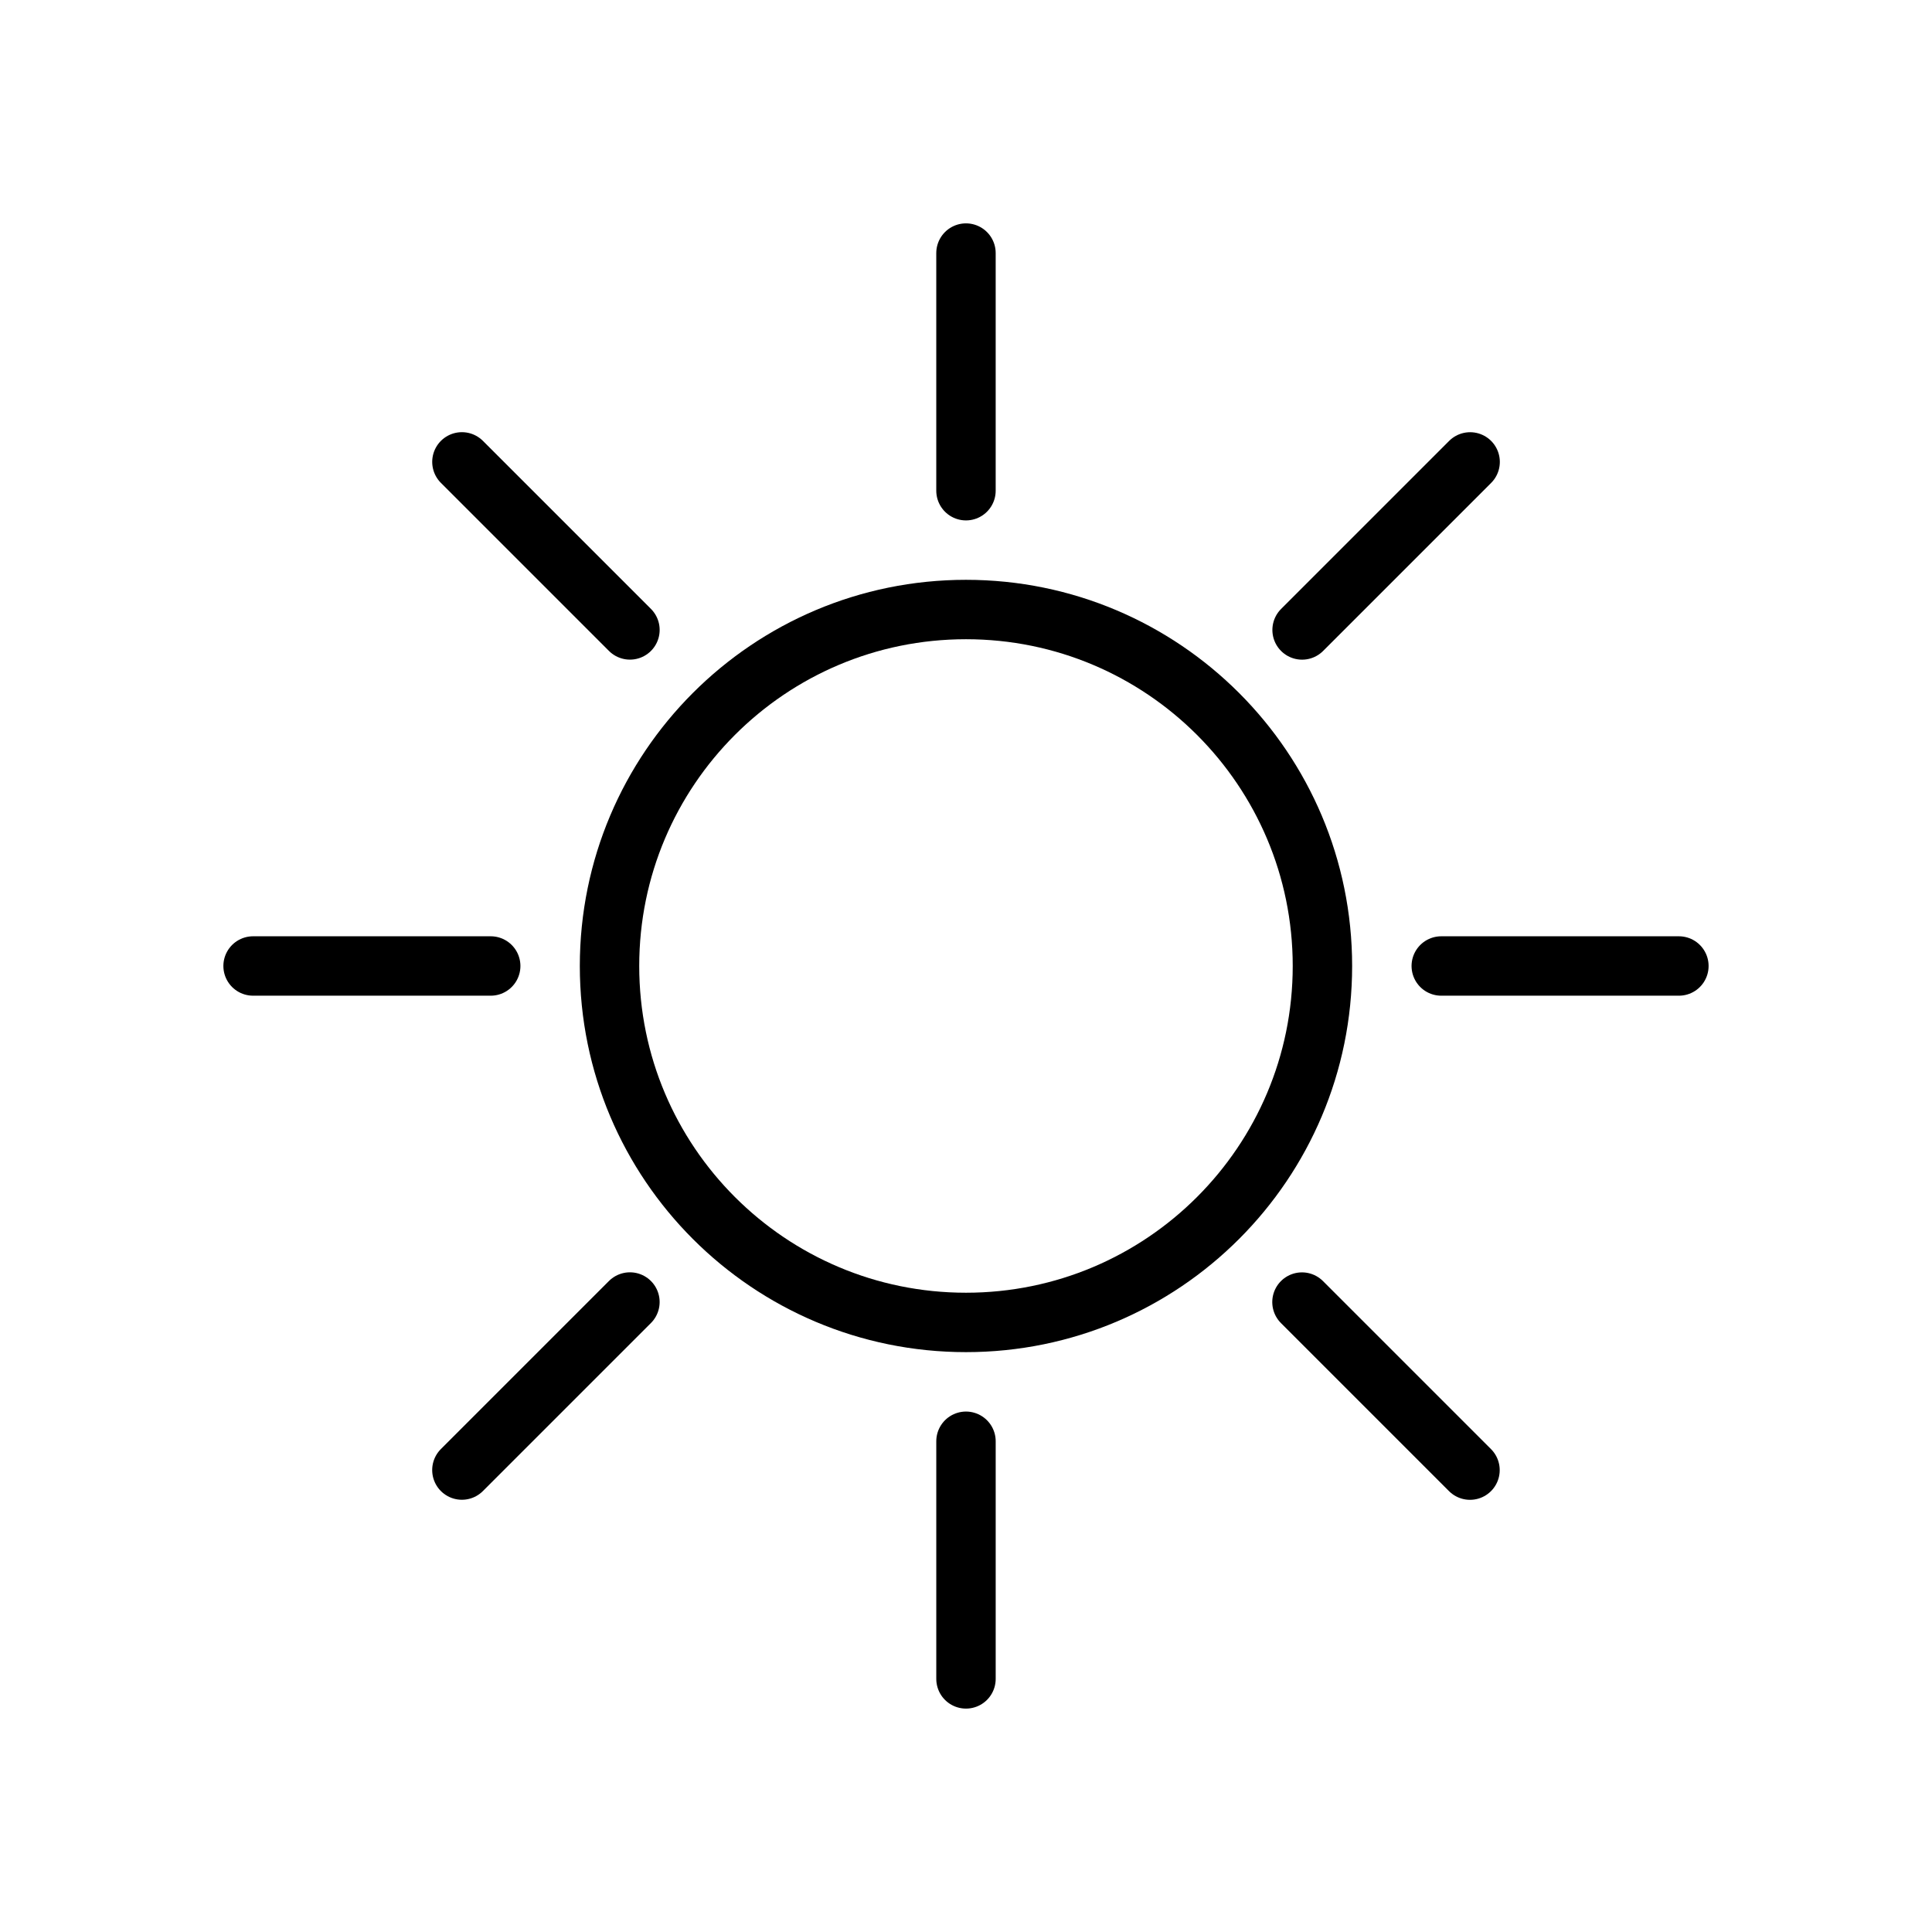
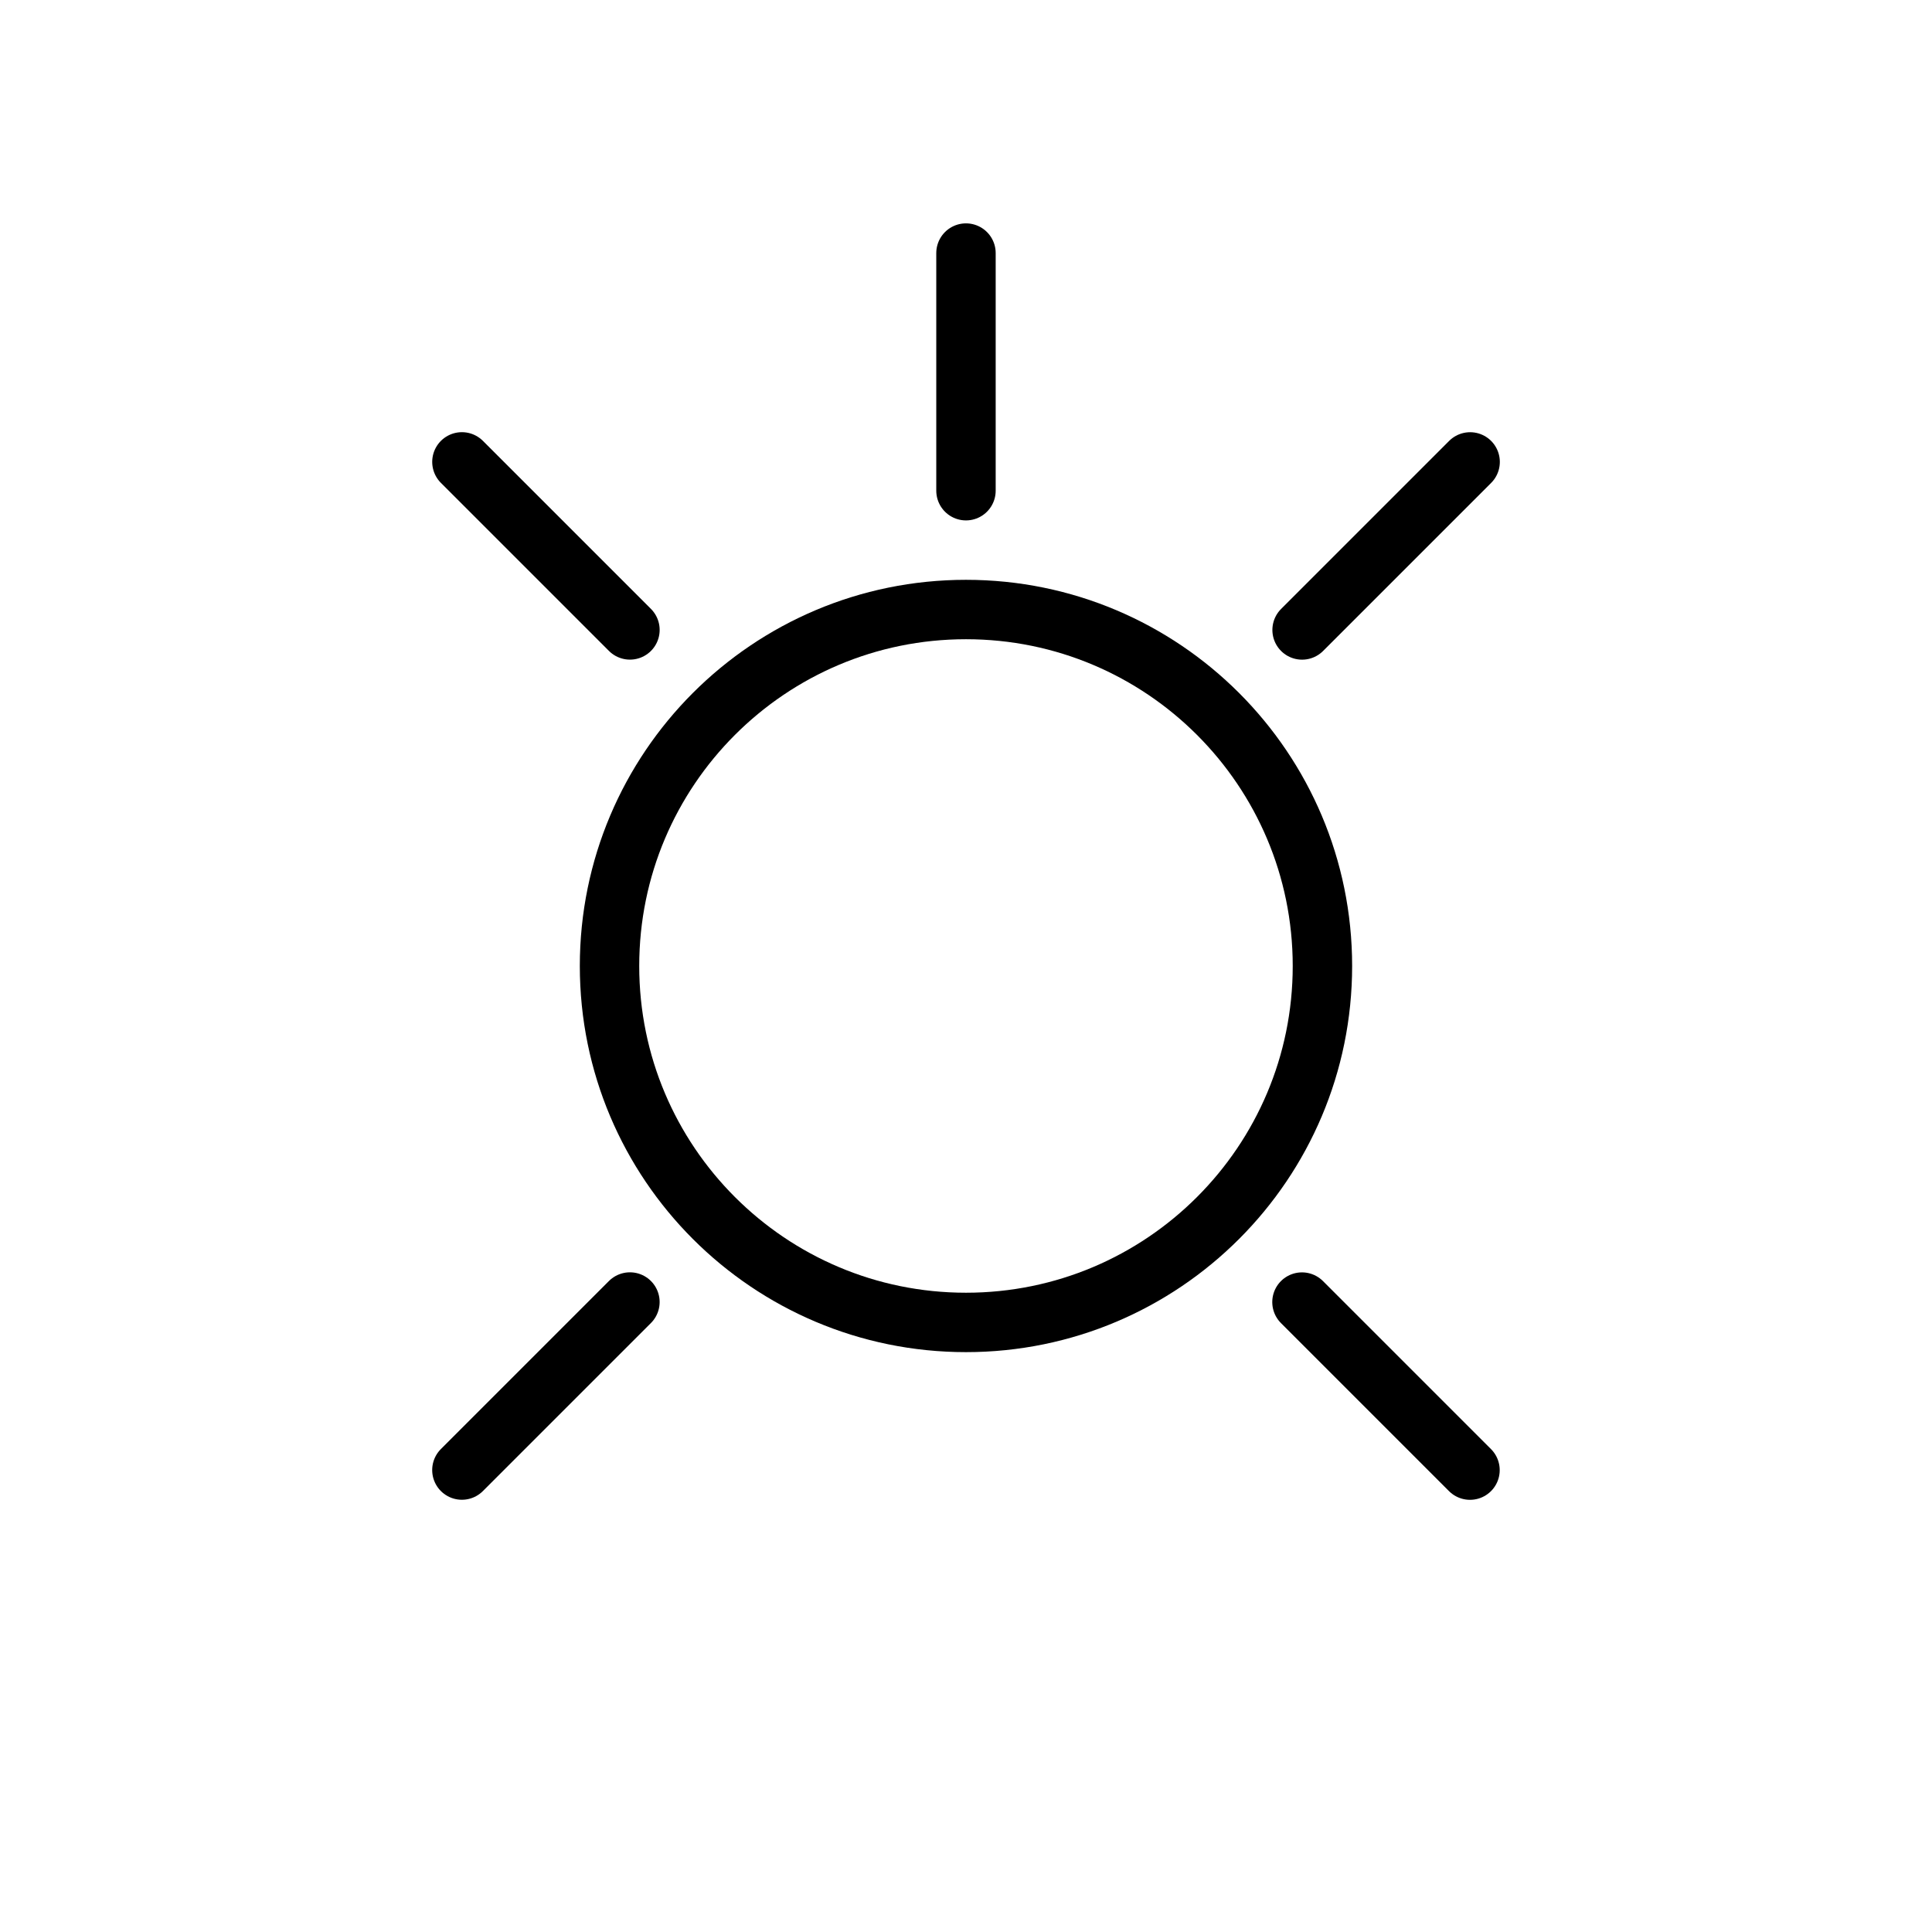
<svg xmlns="http://www.w3.org/2000/svg" width="800px" height="800px" version="1.1" viewBox="144 144 512 512">
  <g fill="none" stroke="#000000">
    <path transform="matrix(15.744 0 0 15.744 148.09 148.09)" d="m22 16c0 3.313-2.686 6-6 6-3.314 0-6-2.686-6-6 0-3.314 2.686-6 6-6 3.313 0 6 2.686 6 6" />
    <path transform="matrix(11.133 -11.133 11.133 11.133 89.865 288.67)" d="m8.929 10.929v-4" stroke-linecap="round" stroke-linejoin="round" />
-     <path transform="matrix(9.64e-16 -15.744 15.744 9.64e-16 -9.347 494.46)" d="m6 18v-4" stroke-linecap="round" stroke-linejoin="round" />
    <path transform="matrix(-11.133 -11.133 11.133 -11.133 131.23 867.57)" d="m8.929 25.071v-4" stroke-linecap="round" stroke-linejoin="round" />
-     <path transform="matrix(-15.744 -1.928e-15 1.928e-15 -15.744 651.9 966.78)" d="m16 28v-4" stroke-linecap="round" stroke-linejoin="round" />
    <path transform="matrix(-11.133 11.133 -11.133 -11.133 1025 511.33)" d="m23.071 25.071v-4" stroke-linecap="round" stroke-linejoin="round" />
-     <path transform="matrix(-2.892e-15 15.744 -15.744 -2.892e-15 809.34 -9.347)" d="m26 18v-4" stroke-linecap="round" stroke-linejoin="round" />
    <path transform="matrix(11.133 11.133 -11.133 11.133 353.89 -67.576)" d="m23.071 10.929v-4" stroke-linecap="round" stroke-linejoin="round" />
    <path transform="matrix(15.744 0 0 15.744 148.09 148.09)" d="m16 8v-4" stroke-linecap="round" stroke-linejoin="round" />
  </g>
</svg>